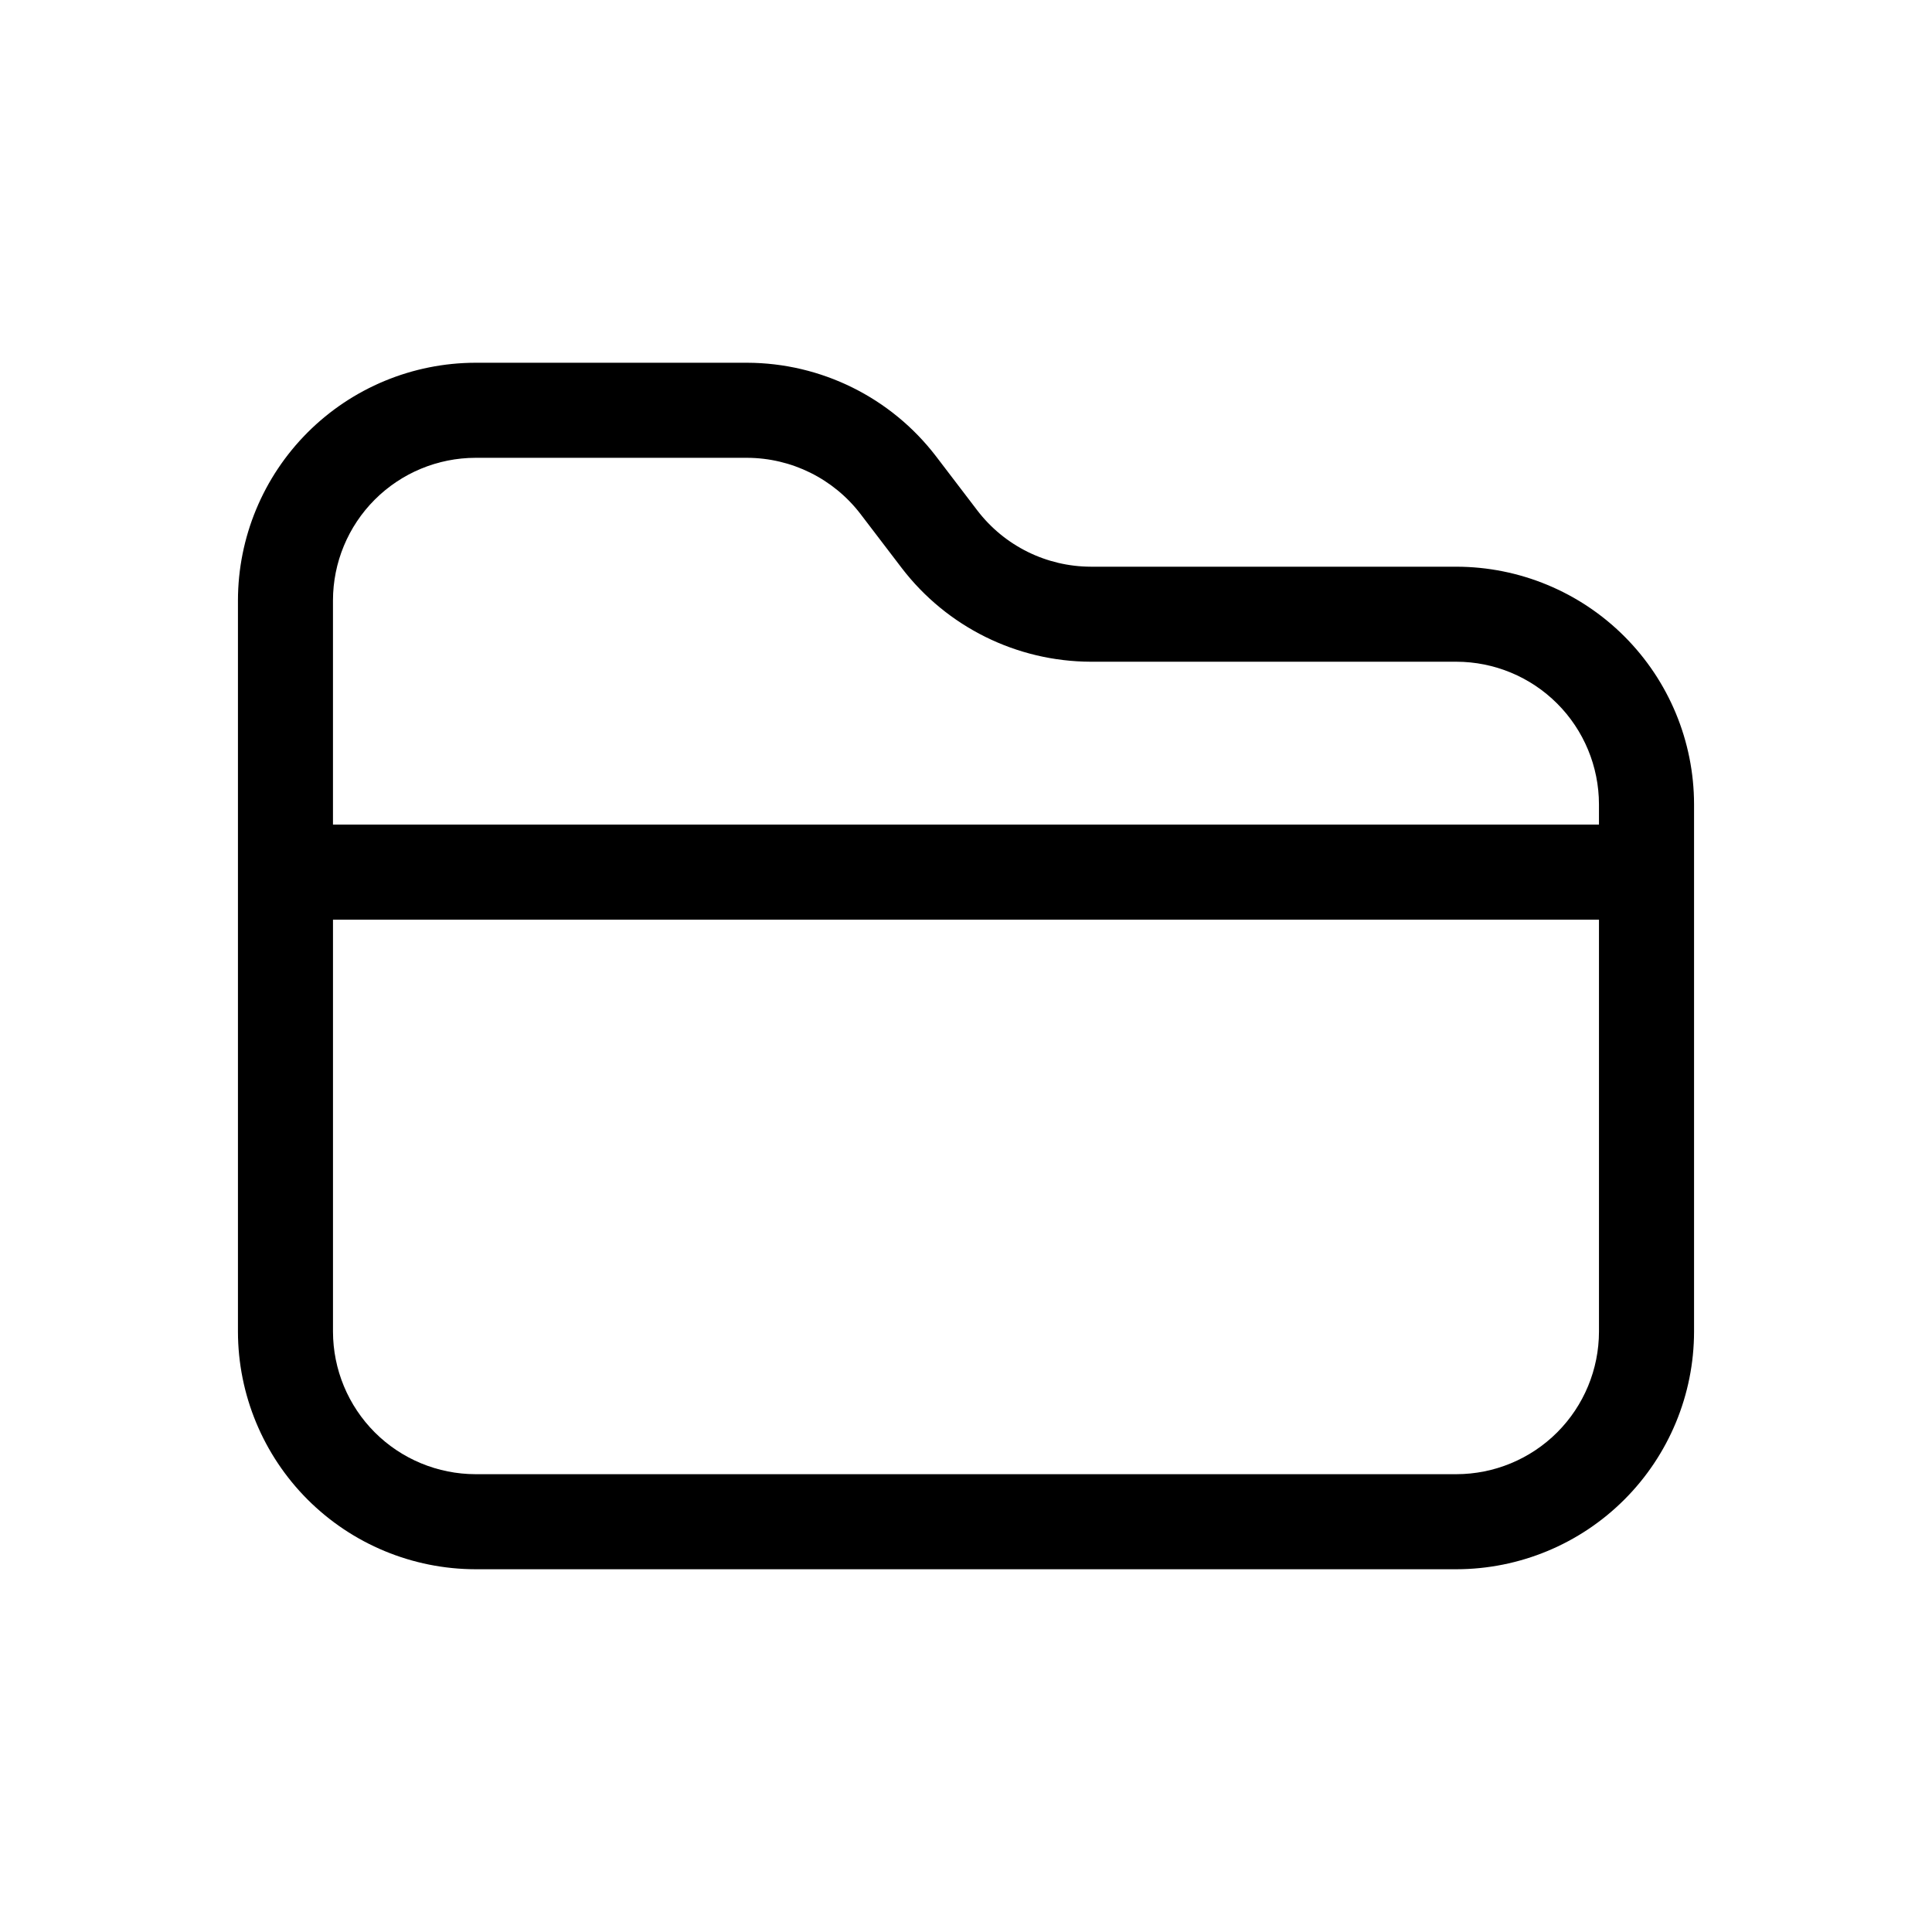
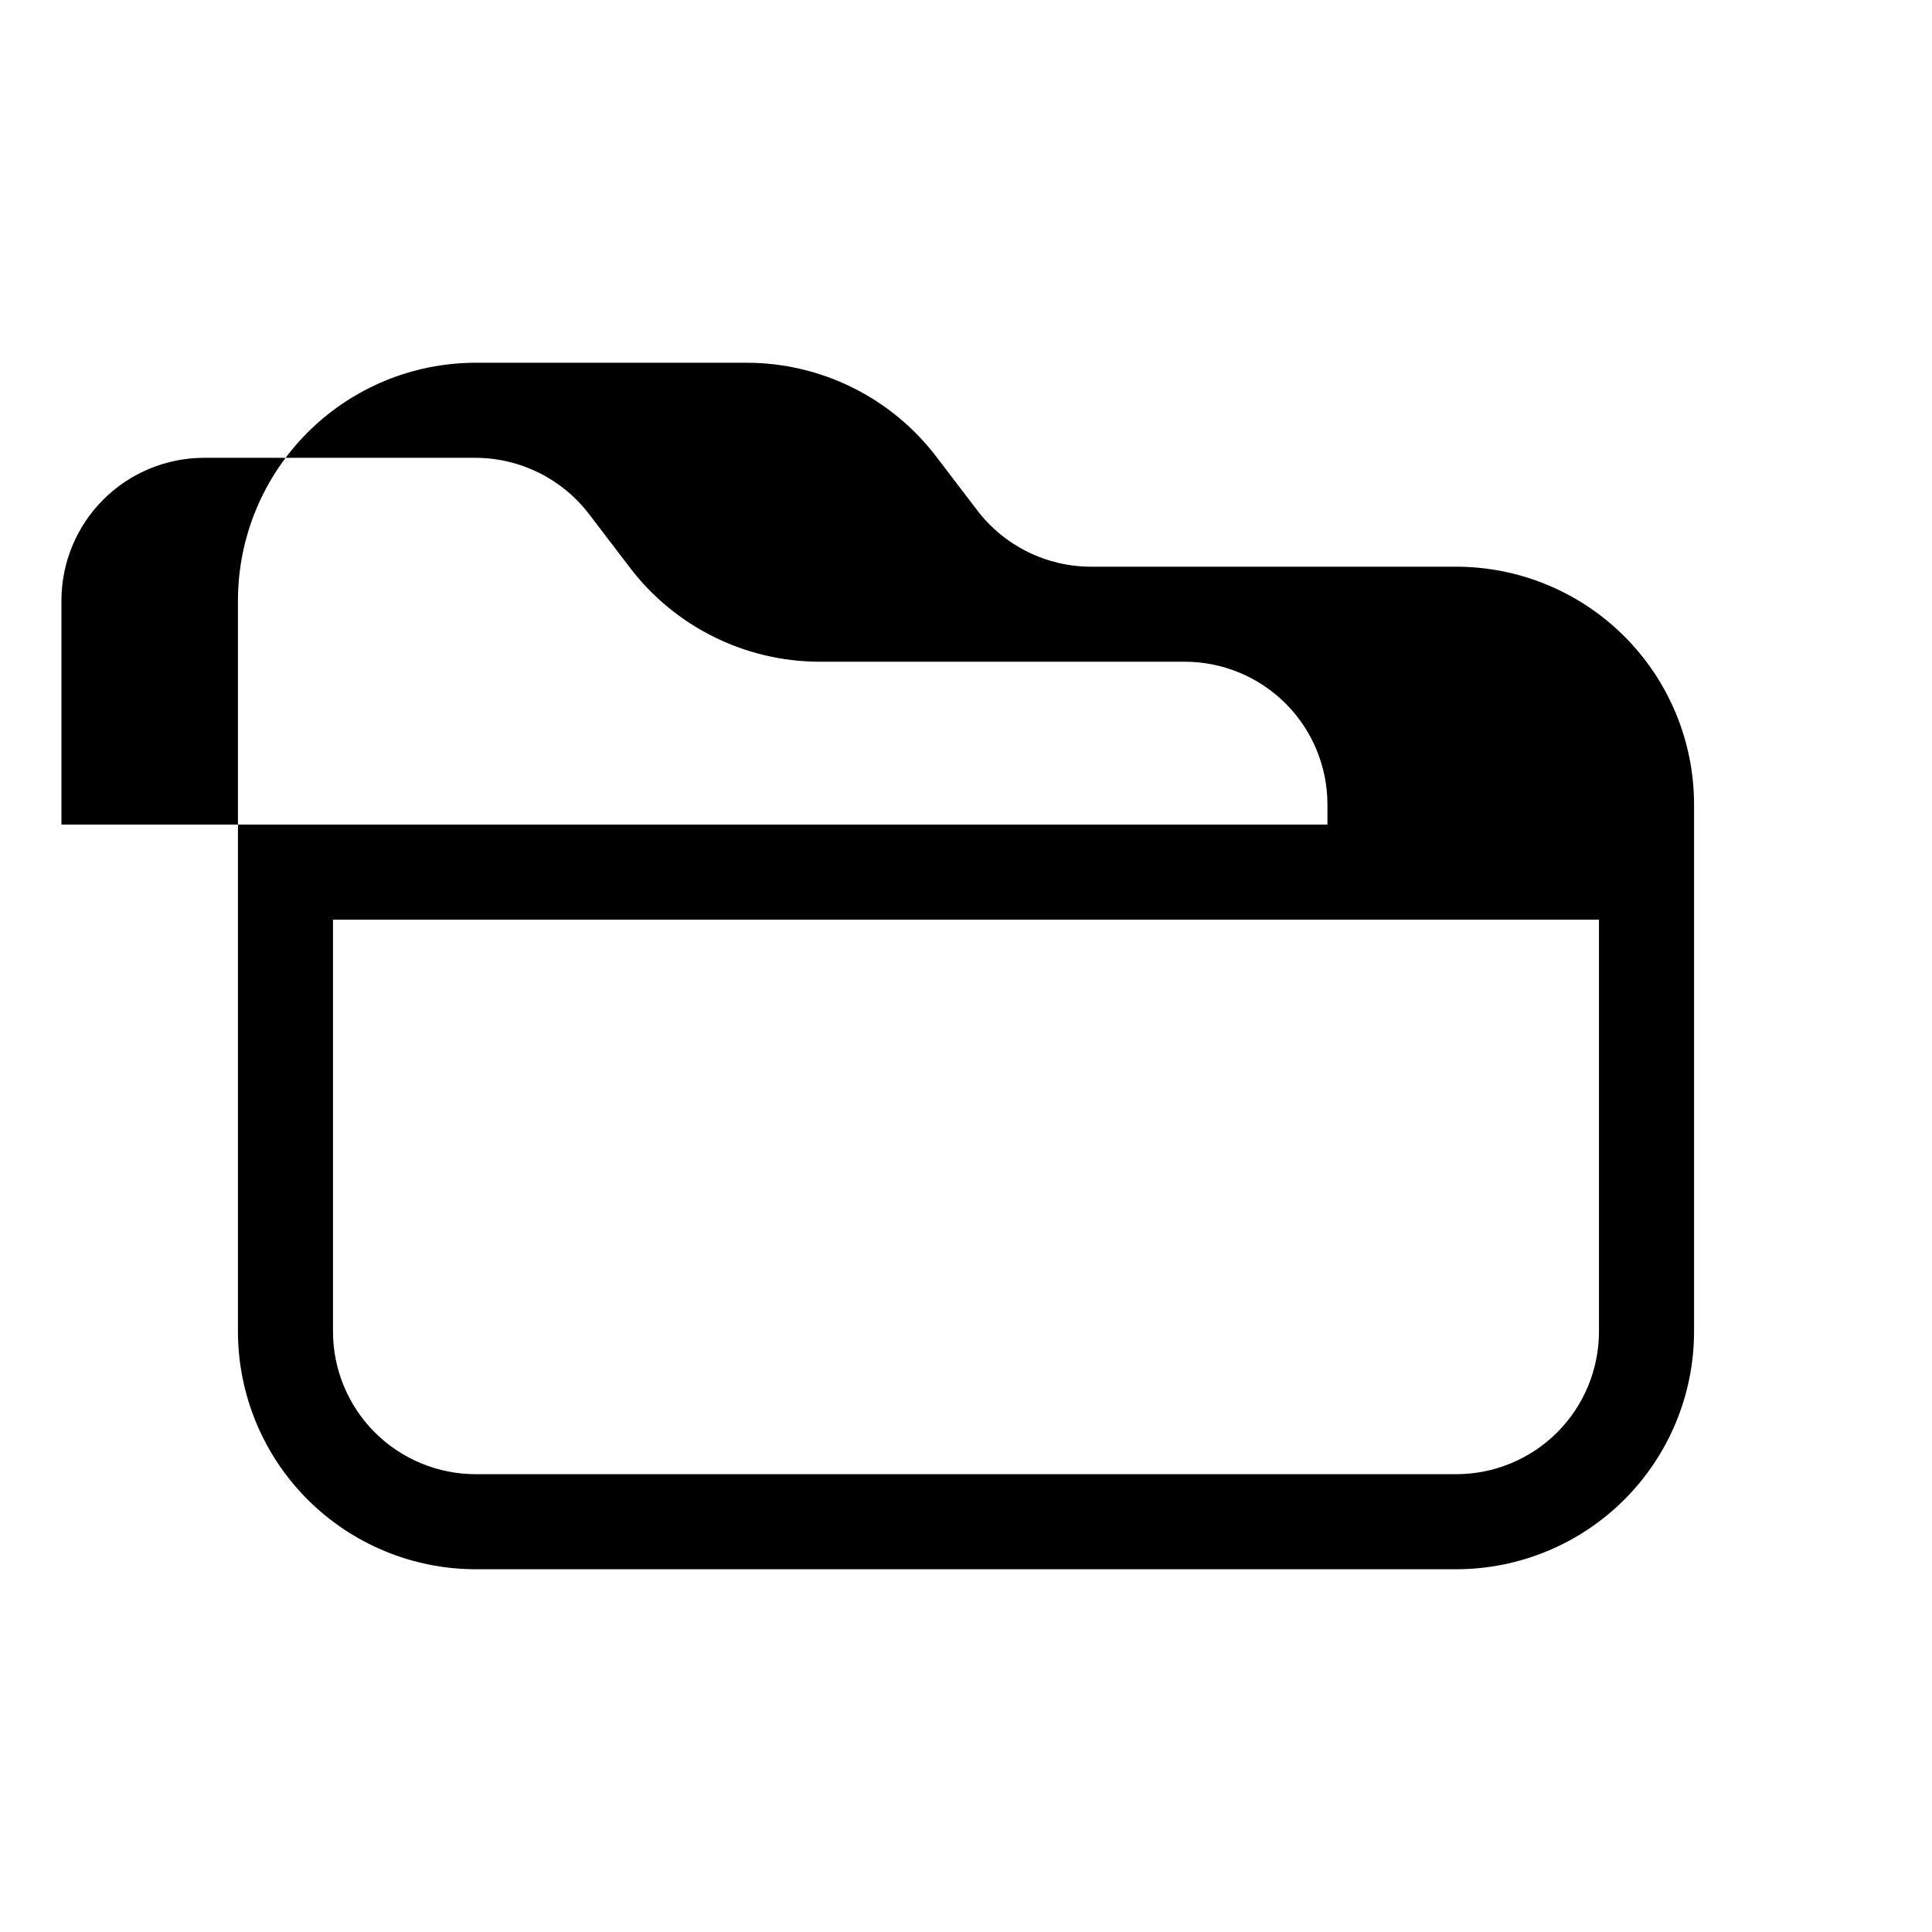
<svg xmlns="http://www.w3.org/2000/svg" fill="#000000" width="800px" height="800px" version="1.1" viewBox="144 144 512 512">
-   <path d="m529.96 294.18h-96.898c-11.781-0.031-22.879-5.531-30.043-14.883l-10.969-14.379c-11.938-15.582-30.434-24.738-50.062-24.785h-71.953c-16.695 0.02-32.703 6.66-44.512 18.465-11.805 11.809-18.445 27.816-18.465 44.512v193.78c0.02 16.695 6.66 32.703 18.465 44.512 11.809 11.805 27.816 18.445 44.512 18.465h259.93c16.699-0.02 32.707-6.66 44.512-18.465 11.809-11.809 18.449-27.816 18.465-44.512v-139.73c-0.016-16.695-6.656-32.703-18.465-44.512-11.805-11.805-27.812-18.445-44.512-18.465zm-259.93-28.855h71.957c11.773 0.035 22.867 5.523 30.035 14.863l10.973 14.379c11.941 15.578 30.434 24.738 50.062 24.797h96.898c10.02 0.012 19.621 3.996 26.707 11.082 7.082 7.082 11.066 16.688 11.078 26.703v5.375h-335.5v-59.414c0.012-10.016 3.996-19.621 11.078-26.703 7.086-7.086 16.691-11.07 26.707-11.082zm259.93 269.35h-259.93c-10.016-0.012-19.621-3.996-26.707-11.078-7.082-7.086-11.066-16.691-11.078-26.707v-109.16h335.5v109.16c-0.012 10.016-3.996 19.621-11.078 26.707-7.086 7.082-16.688 11.066-26.707 11.078z" />
+   <path d="m529.96 294.18h-96.898c-11.781-0.031-22.879-5.531-30.043-14.883l-10.969-14.379c-11.938-15.582-30.434-24.738-50.062-24.785h-71.953c-16.695 0.02-32.703 6.66-44.512 18.465-11.805 11.809-18.445 27.816-18.465 44.512v193.78c0.02 16.695 6.66 32.703 18.465 44.512 11.809 11.805 27.816 18.445 44.512 18.465h259.93c16.699-0.02 32.707-6.66 44.512-18.465 11.809-11.809 18.449-27.816 18.465-44.512v-139.73c-0.016-16.695-6.656-32.703-18.465-44.512-11.805-11.805-27.812-18.445-44.512-18.465zm-259.93-28.855c11.773 0.035 22.867 5.523 30.035 14.863l10.973 14.379c11.941 15.578 30.434 24.738 50.062 24.797h96.898c10.02 0.012 19.621 3.996 26.707 11.082 7.082 7.082 11.066 16.688 11.078 26.703v5.375h-335.5v-59.414c0.012-10.016 3.996-19.621 11.078-26.703 7.086-7.086 16.691-11.07 26.707-11.082zm259.93 269.35h-259.93c-10.016-0.012-19.621-3.996-26.707-11.078-7.082-7.086-11.066-16.691-11.078-26.707v-109.16h335.5v109.16c-0.012 10.016-3.996 19.621-11.078 26.707-7.086 7.082-16.688 11.066-26.707 11.078z" />
</svg>